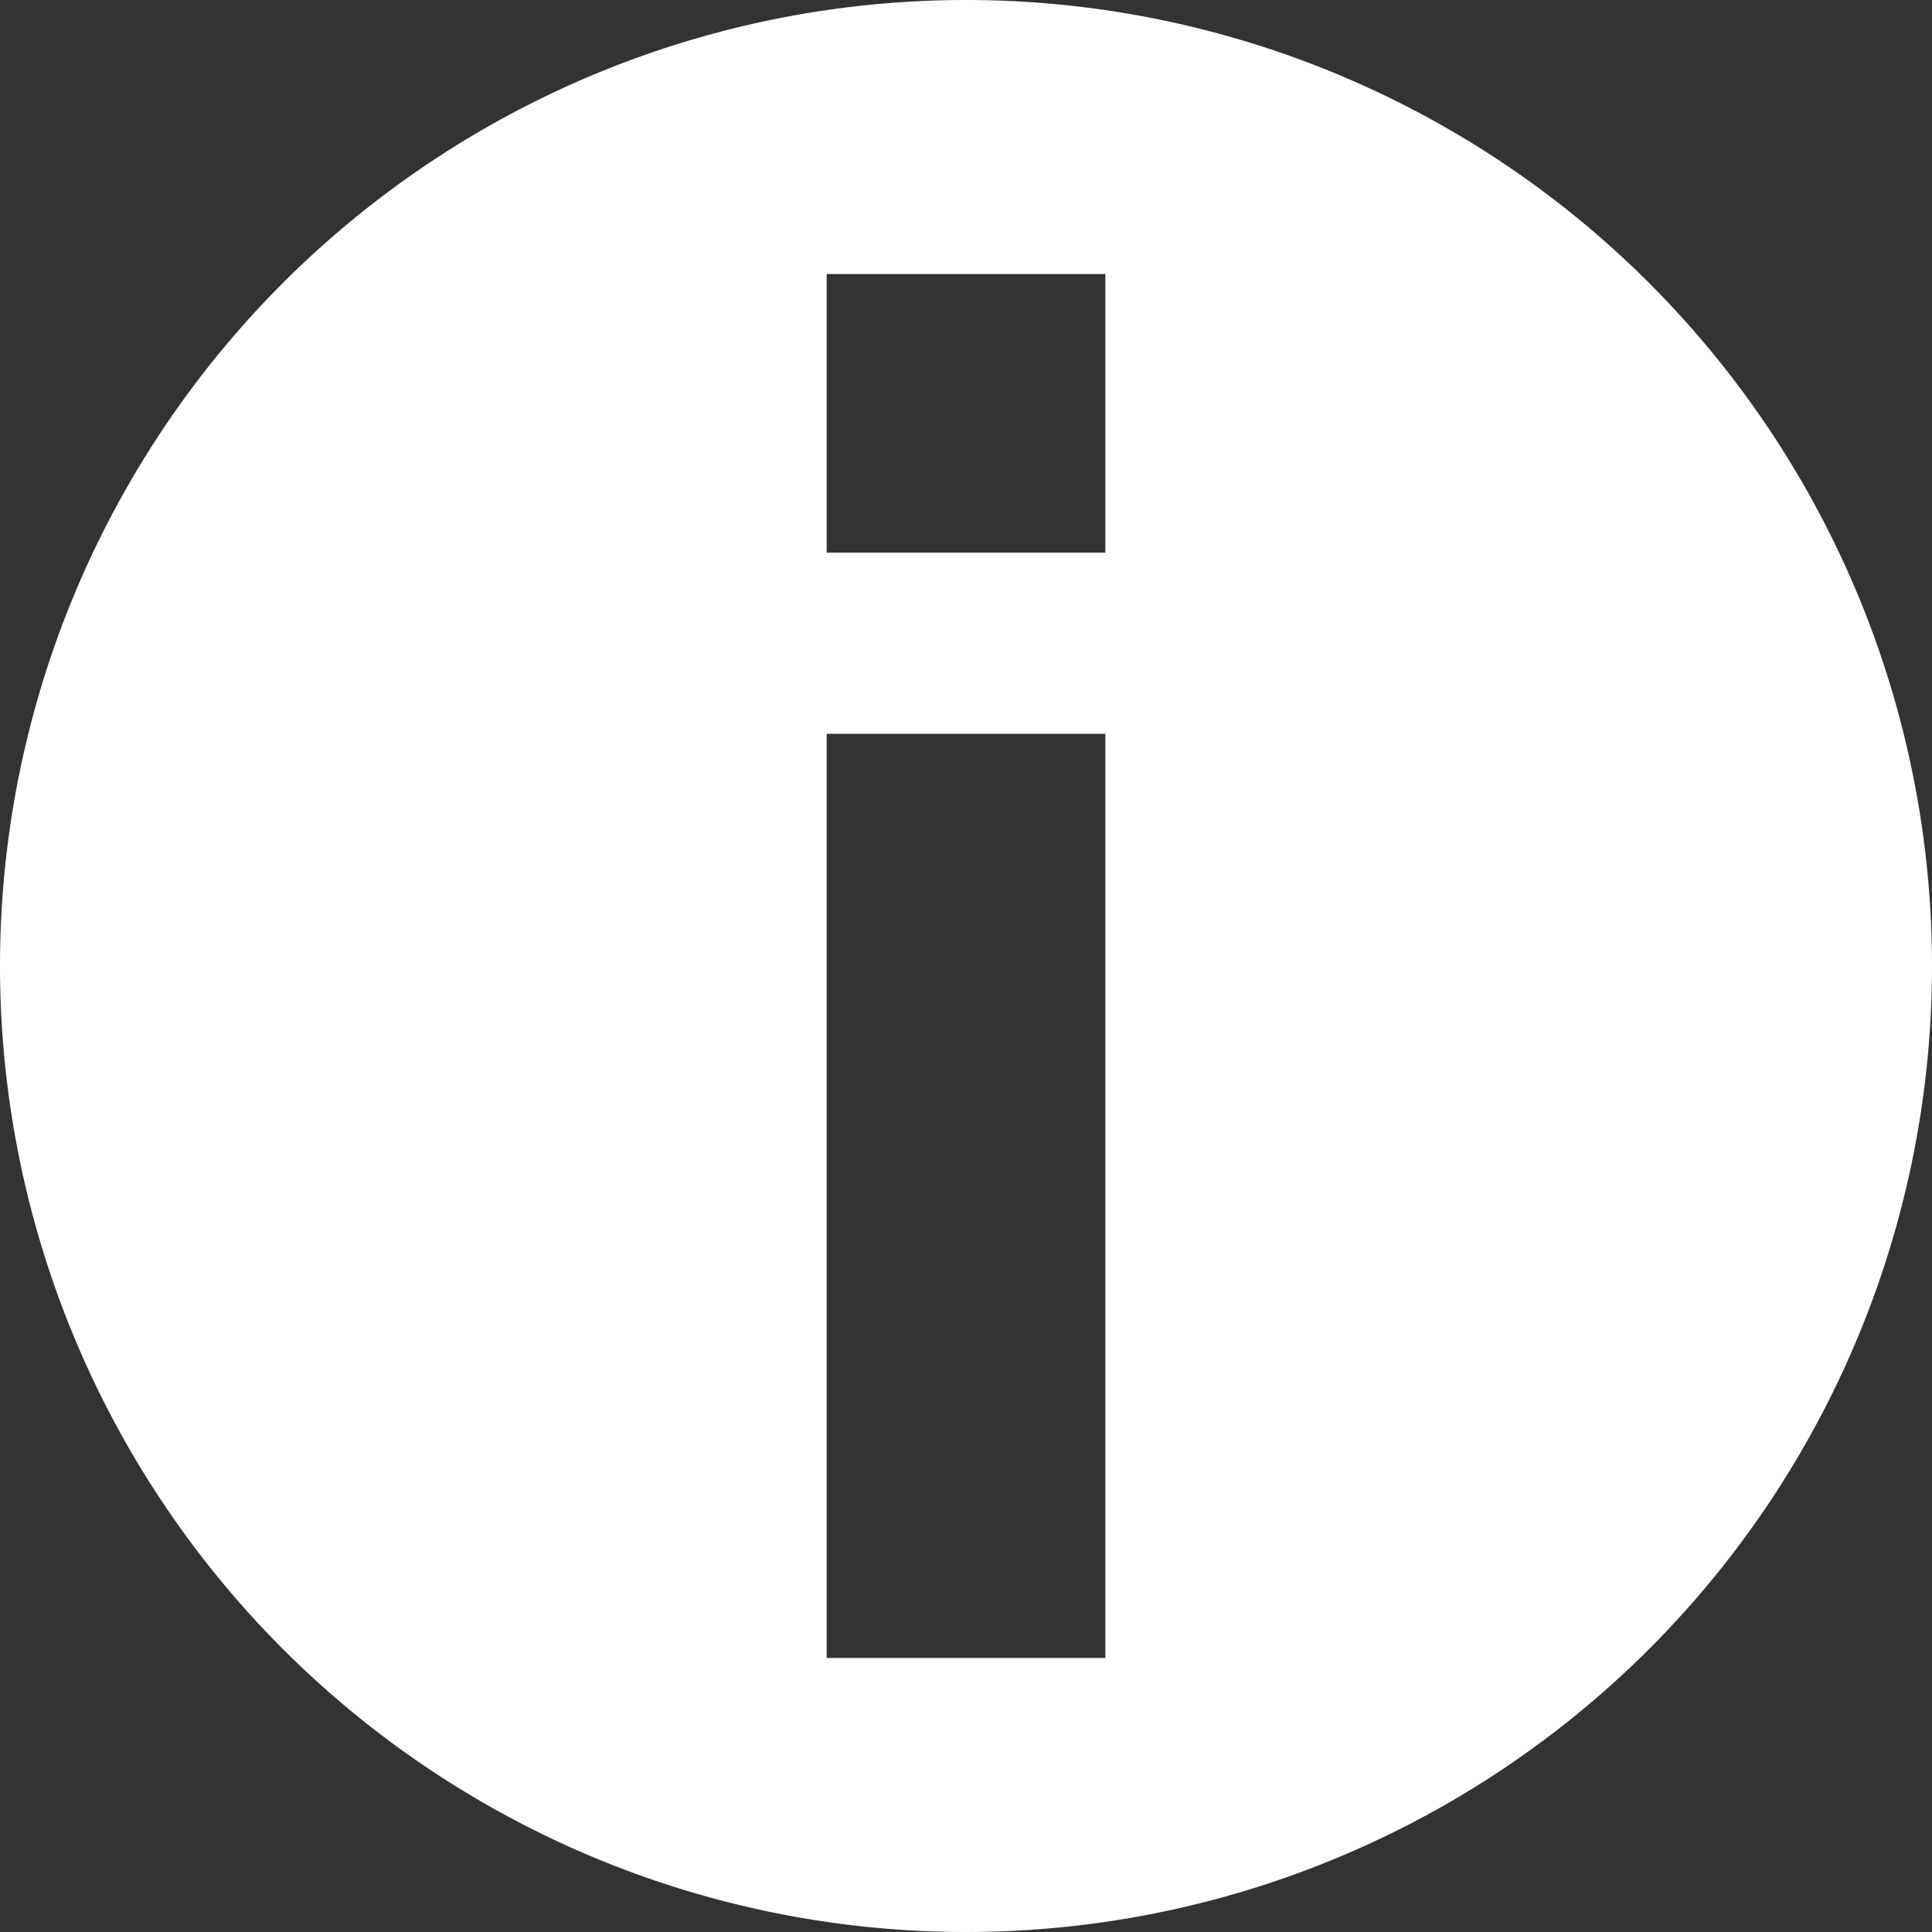
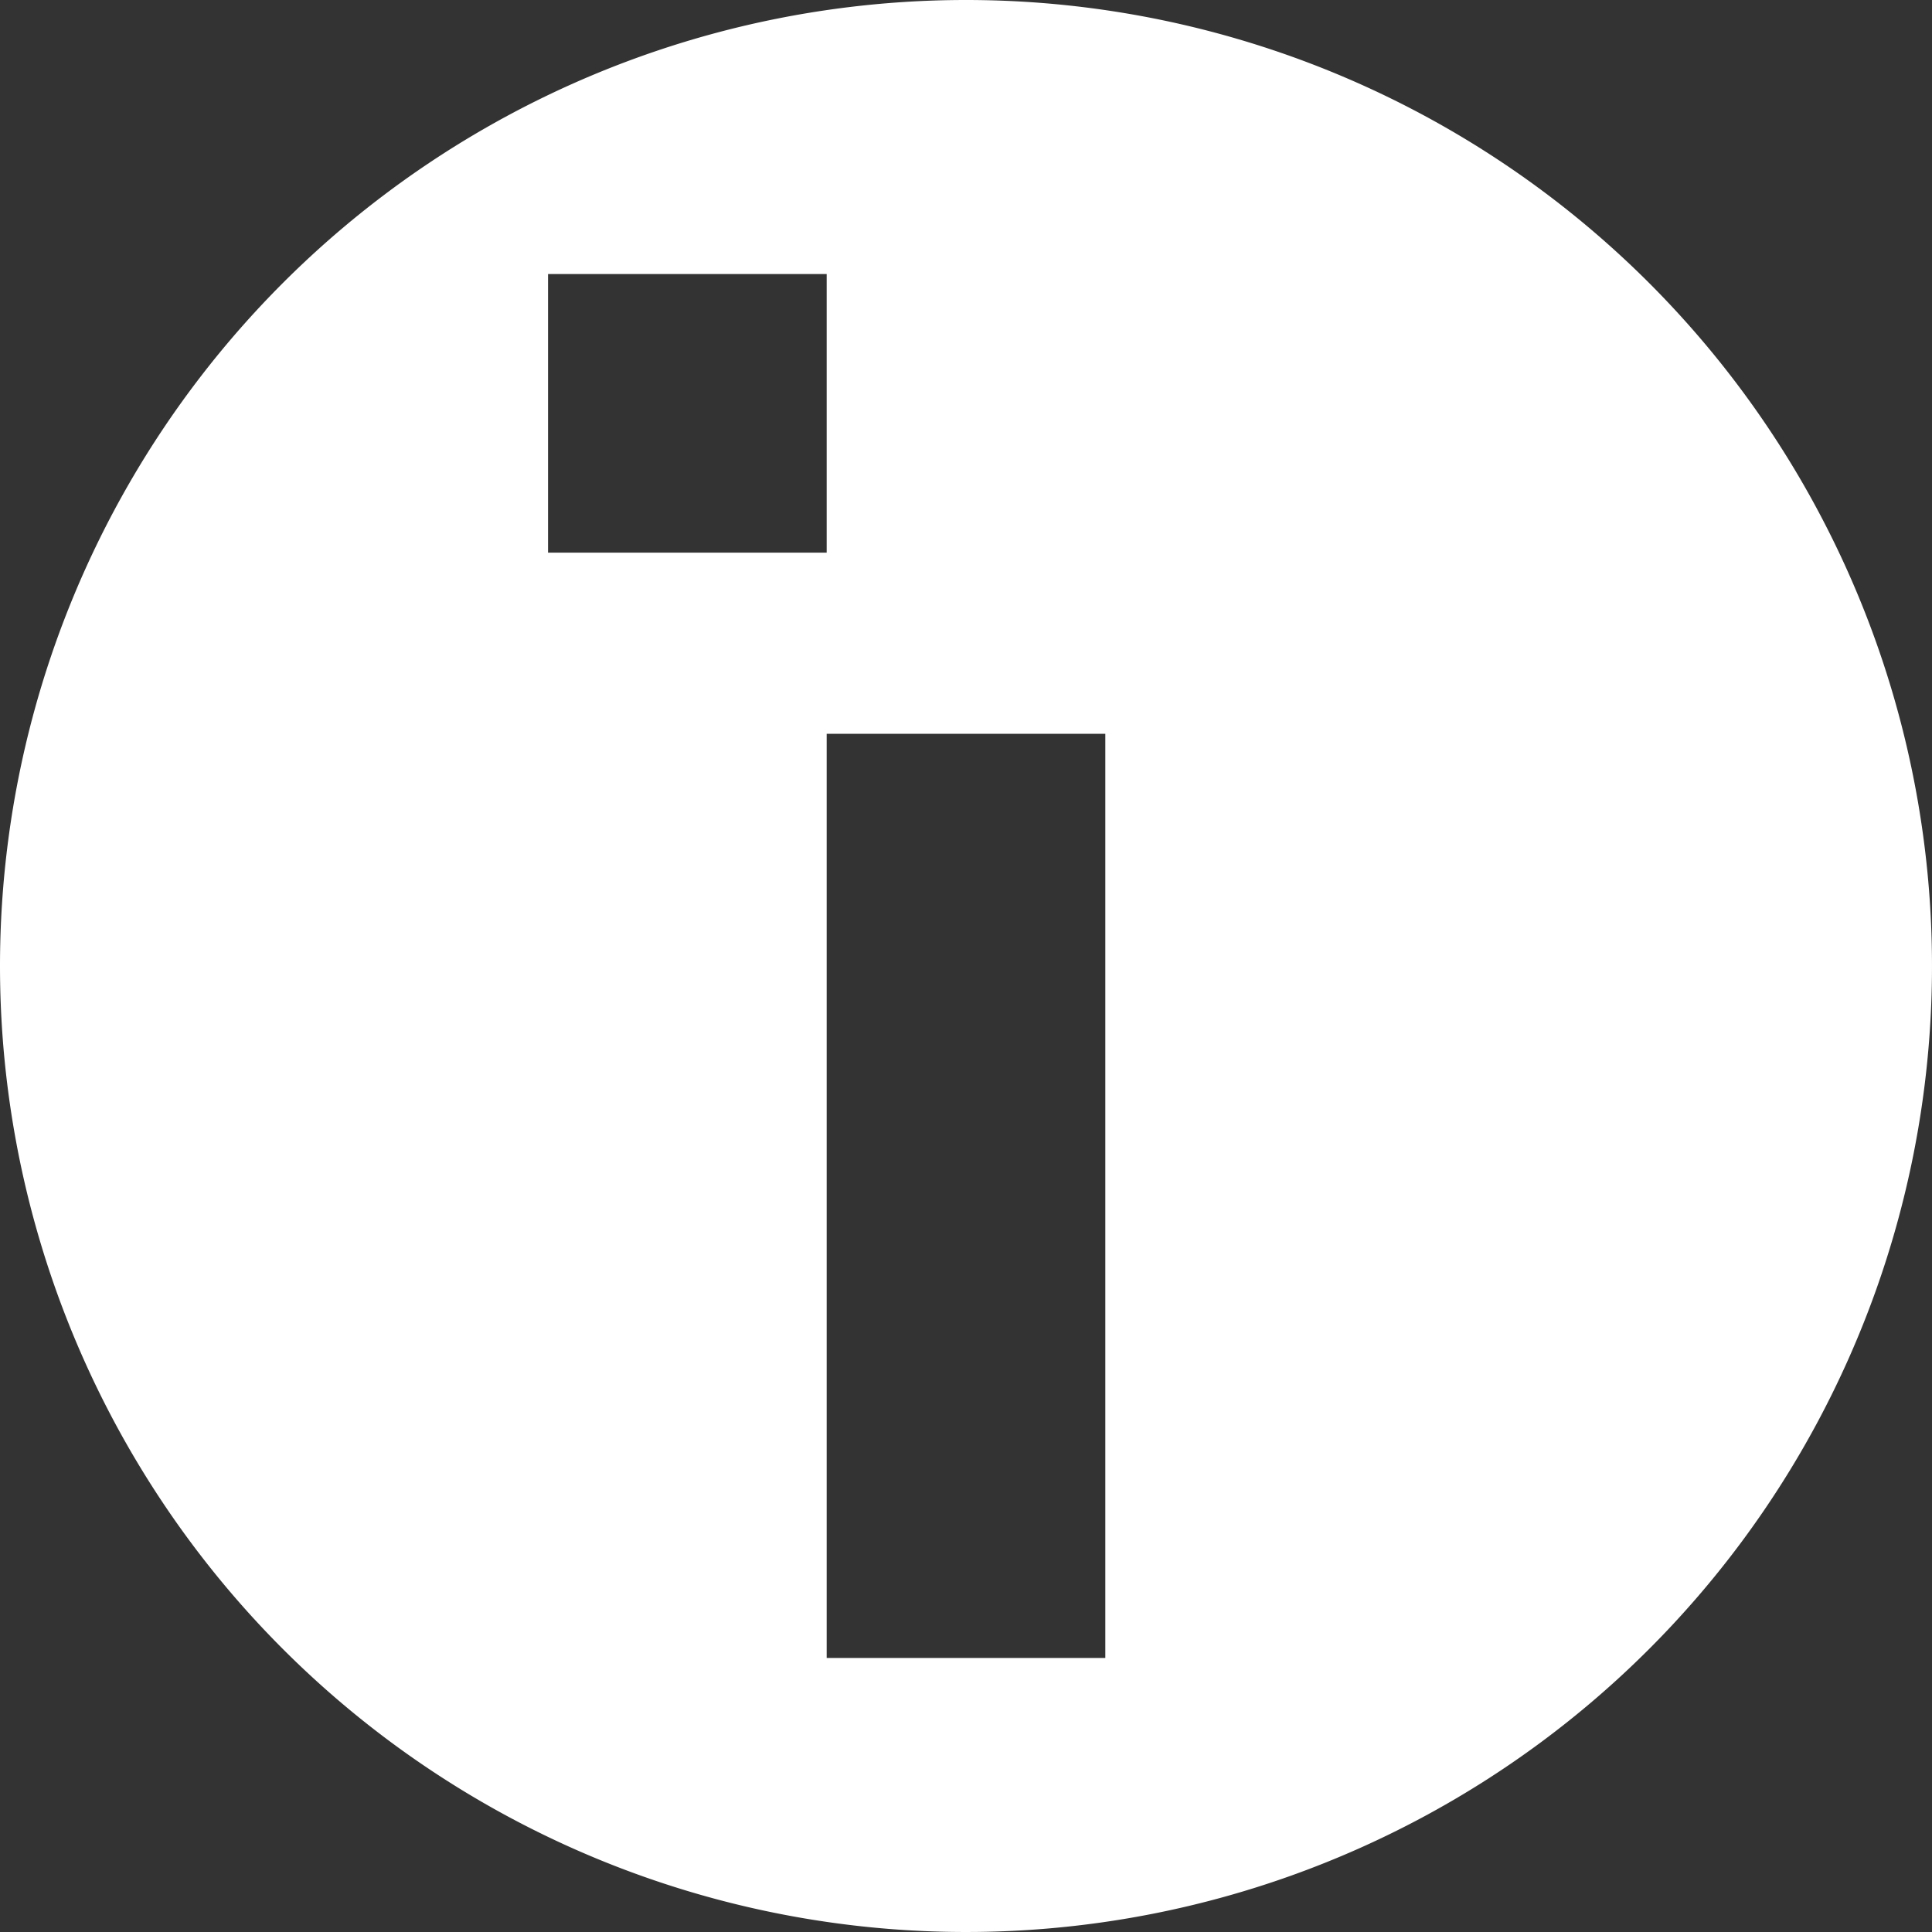
<svg xmlns="http://www.w3.org/2000/svg" width="89" height="89" viewBox="0 0 89 89">
  <rect x="0" y="0" width="89" height="89" fill="#333333" stroke="none" />
  <defs>
    <style>.cls-1 { fill: #fff; fill-rule: evenodd; }</style>
  </defs>
-   <path id="インフォメーション" class="cls-1" d="M48.5 4a44.5 44.5 0 1 1-44.5 44.5 44.5 44.5 0 0 1 44.5-44.5zm-6.418 12.623h12.836v12.836h-12.836v-12.836zm0 21.18h12.836v42.574h-12.836v-42.577z" transform="translate(-4 -4)" />
+   <path id="インフォメーション" class="cls-1" d="M48.5 4a44.5 44.5 0 1 1-44.5 44.5 44.5 44.5 0 0 1 44.5-44.5zm-6.418 12.623v12.836h-12.836v-12.836zm0 21.18h12.836v42.574h-12.836v-42.577z" transform="translate(-4 -4)" />
</svg>